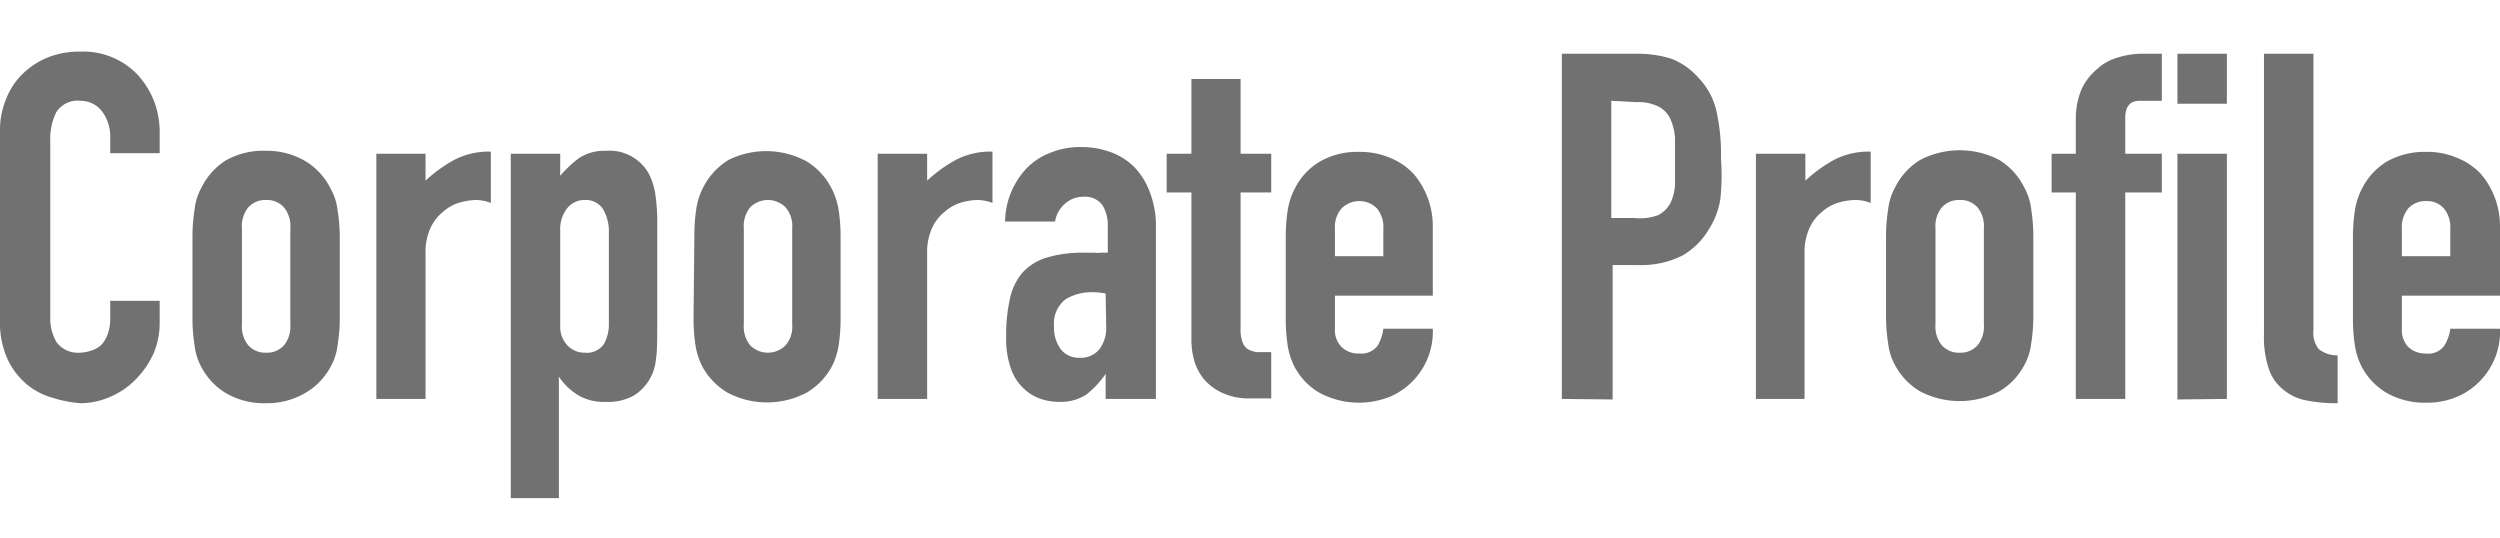
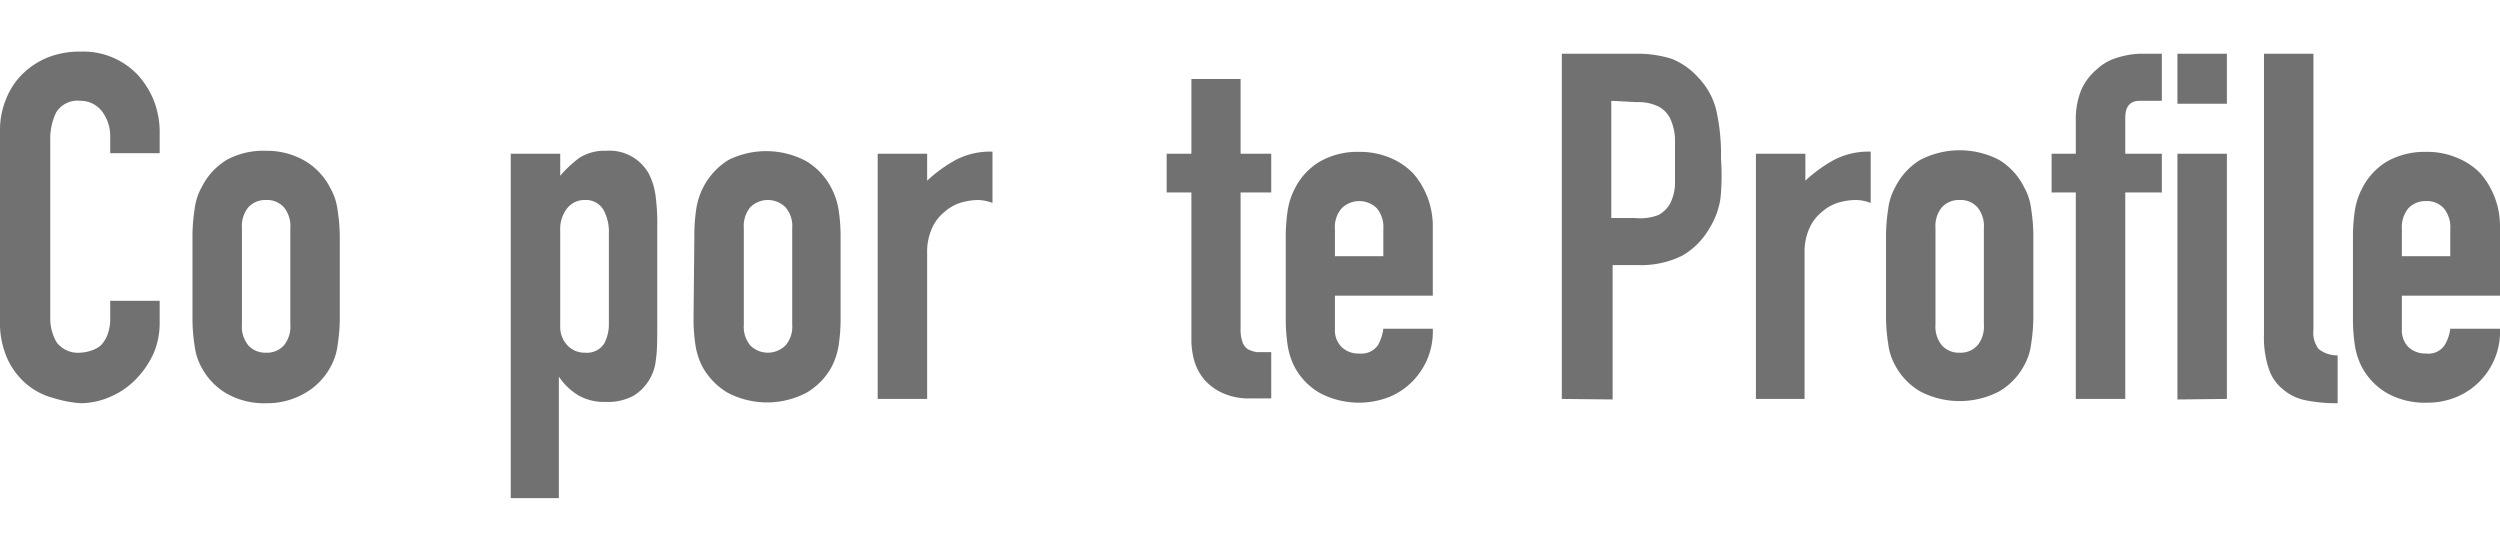
<svg xmlns="http://www.w3.org/2000/svg" viewBox="0 0 93 20">
  <defs>
    <style>.cls-1{fill:none;}.cls-2{fill:#727171;}</style>
  </defs>
  <g id="レイヤー_2" data-name="レイヤー 2">
    <g id="_1124_グロナビ_英語常時表記_" data-name="★1124_グロナビ（英語常時表記）">
      <rect class="cls-1" width="93" height="20" />
      <path class="cls-2" d="M5.94,11.19V12a2.88,2.88,0,0,1-.22,1.13,3.3,3.3,0,0,1-.63.94,2.88,2.88,0,0,1-.92.66A2.79,2.79,0,0,1,3,15,4.41,4.41,0,0,1,2,14.81a2.59,2.59,0,0,1-1-.51,2.73,2.73,0,0,1-.71-.92A3.26,3.26,0,0,1,0,11.93V4.87A3,3,0,0,1,.22,3.7a2.68,2.68,0,0,1,.61-.94,2.9,2.9,0,0,1,.94-.62A3.19,3.19,0,0,1,3,1.92a2.79,2.79,0,0,1,2.1.84,3.16,3.16,0,0,1,.63,1A3.28,3.28,0,0,1,5.94,5V5.7H4.1V5.09a1.53,1.53,0,0,0-.3-.94A1,1,0,0,0,3,3.75a.94.94,0,0,0-.91.43,2.26,2.26,0,0,0-.22,1.07V11.8a1.75,1.75,0,0,0,.24.94,1,1,0,0,0,.87.38,1.46,1.46,0,0,0,.39-.07,1.06,1.06,0,0,0,.39-.21A1.21,1.21,0,0,0,4,12.45a1.67,1.67,0,0,0,.1-.63v-.63Z" />
      <path class="cls-2" d="M7.16,8.78a6.53,6.53,0,0,1,.08-1,2.19,2.19,0,0,1,.27-.83,2.47,2.47,0,0,1,.92-1A2.83,2.83,0,0,1,9.9,5.61,2.81,2.81,0,0,1,11.37,6a2.47,2.47,0,0,1,.92,1,2.19,2.19,0,0,1,.27.83,6.53,6.53,0,0,1,.08,1v3a6.43,6.43,0,0,1-.08,1,2.19,2.19,0,0,1-.27.83,2.47,2.47,0,0,1-.92.95A2.81,2.81,0,0,1,9.9,15a2.83,2.83,0,0,1-1.47-.36,2.47,2.47,0,0,1-.92-.95,2.19,2.19,0,0,1-.27-.83,6.43,6.43,0,0,1-.08-1ZM9,12.07a1.1,1.1,0,0,0,.24.78.85.85,0,0,0,.66.27.84.84,0,0,0,.66-.27,1.1,1.1,0,0,0,.24-.78V8.49a1.1,1.1,0,0,0-.24-.78.84.84,0,0,0-.66-.27.85.85,0,0,0-.66.27A1.1,1.1,0,0,0,9,8.49Z" />
-       <path class="cls-2" d="M14,14.84V5.72h1.83v1a5.28,5.28,0,0,1,1.1-.79,2.81,2.81,0,0,1,1.33-.29V7.55a1.51,1.51,0,0,0-.56-.11,2.49,2.49,0,0,0-.62.1,1.64,1.64,0,0,0-.6.34,1.72,1.72,0,0,0-.47.61,2.14,2.14,0,0,0-.18.93v5.42Z" />
      <path class="cls-2" d="M19,18.53V5.72h1.84v.82a4.3,4.3,0,0,1,.7-.66,1.72,1.72,0,0,1,1-.27,1.67,1.67,0,0,1,1.6.86,2.52,2.52,0,0,1,.24.76,7.72,7.72,0,0,1,.07,1.2v3.48c0,.67,0,1.16-.05,1.46a1.77,1.77,0,0,1-.83,1.35,2,2,0,0,1-1.05.23,1.9,1.9,0,0,1-1-.24,2.31,2.31,0,0,1-.73-.7h0v4.52Zm3.65-9.84a1.69,1.69,0,0,0-.21-.9.76.76,0,0,0-.69-.35.81.81,0,0,0-.66.32,1.25,1.25,0,0,0-.25.82v3.55a1,1,0,0,0,.26.71.87.87,0,0,0,.65.28.77.77,0,0,0,.72-.33,1.51,1.51,0,0,0,.18-.75Z" />
      <path class="cls-2" d="M25.83,8.78a6.58,6.58,0,0,1,.07-1,2.61,2.61,0,0,1,.27-.83,2.57,2.57,0,0,1,.93-1A3.16,3.16,0,0,1,30,6a2.49,2.49,0,0,1,.93,1,2.61,2.61,0,0,1,.27.83,6.58,6.58,0,0,1,.07,1v3a6.5,6.5,0,0,1-.07,1,2.61,2.61,0,0,1-.27.83,2.49,2.49,0,0,1-.93.95,3.16,3.16,0,0,1-2.93,0,2.57,2.57,0,0,1-.93-.95,2.61,2.61,0,0,1-.27-.83,6.5,6.5,0,0,1-.07-1Zm1.84,3.29a1.1,1.1,0,0,0,.24.78.93.93,0,0,0,1.31,0,1.06,1.06,0,0,0,.25-.78V8.49a1.06,1.06,0,0,0-.25-.78.93.93,0,0,0-1.31,0,1.1,1.1,0,0,0-.24.78Z" />
      <path class="cls-2" d="M32.65,14.84V5.72h1.84v1a5.28,5.28,0,0,1,1.1-.79,2.81,2.81,0,0,1,1.33-.29V7.55a1.55,1.55,0,0,0-.56-.11,2.42,2.42,0,0,0-.62.1,1.64,1.64,0,0,0-.6.34,1.61,1.61,0,0,0-.47.61,2.14,2.14,0,0,0-.18.93v5.42Z" />
-       <path class="cls-2" d="M41.13,14.84v-.93h0a3.61,3.61,0,0,1-.72.77,1.76,1.76,0,0,1-1,.27,2.21,2.21,0,0,1-.66-.1,1.69,1.69,0,0,1-.64-.37,1.84,1.84,0,0,1-.49-.73,3.28,3.28,0,0,1-.19-1.23,6.09,6.09,0,0,1,.13-1.36,2.23,2.23,0,0,1,.46-1,2,2,0,0,1,.89-.57,4.64,4.64,0,0,1,1.42-.19h.2l.19,0a.75.75,0,0,0,.22,0l.27,0v-1a1.42,1.42,0,0,0-.2-.77.8.8,0,0,0-.72-.31,1,1,0,0,0-.65.24,1.08,1.08,0,0,0-.39.68H37.39a2.93,2.93,0,0,1,.82-2,2.46,2.46,0,0,1,.87-.56,2.88,2.88,0,0,1,1.13-.21,3.14,3.14,0,0,1,1.08.18,2.41,2.41,0,0,1,.88.54,2.59,2.59,0,0,1,.58.9A3.46,3.46,0,0,1,43,8.49v6.35Zm0-3.92a2.54,2.54,0,0,0-.5-.05,1.85,1.85,0,0,0-1,.27,1.14,1.14,0,0,0-.42,1,1.34,1.34,0,0,0,.25.85.85.85,0,0,0,.7.32.89.89,0,0,0,.73-.31,1.3,1.3,0,0,0,.26-.86Z" />
      <path class="cls-2" d="M44.32,5.72V2.94h1.83V5.72h1.14V7.16H46.15v5.05a1.39,1.39,0,0,0,.07.51.51.51,0,0,0,.2.27,1,1,0,0,0,.35.11l.52,0v1.72h-.76a2.34,2.34,0,0,1-1.05-.2,2,2,0,0,1-.68-.5,1.92,1.92,0,0,1-.37-.69,2.9,2.9,0,0,1-.11-.75V7.16H43.4V5.72Z" />
      <path class="cls-2" d="M53.3,11H49.66v1.24a.87.87,0,0,0,.25.67.88.88,0,0,0,.65.24.75.75,0,0,0,.7-.31,1.68,1.68,0,0,0,.2-.61H53.3a2.63,2.63,0,0,1-.74,1.94,2.59,2.59,0,0,1-.86.59,3.11,3.11,0,0,1-2.6-.14,2.42,2.42,0,0,1-.93-.95,2.61,2.61,0,0,1-.27-.83,6.5,6.5,0,0,1-.07-1v-3a6.58,6.58,0,0,1,.07-1,2.61,2.61,0,0,1,.27-.83,2.42,2.42,0,0,1,.93-1,2.8,2.8,0,0,1,1.46-.36,2.88,2.88,0,0,1,1.15.22,2.53,2.53,0,0,1,.87.59,3,3,0,0,1,.72,2ZM49.66,9.53h1.8v-1a1.1,1.1,0,0,0-.24-.78.93.93,0,0,0-1.31,0,1.06,1.06,0,0,0-.25.78Z" />
      <path class="cls-2" d="M58.1,14.84V2h2.76a4.15,4.15,0,0,1,1.33.19,2.62,2.62,0,0,1,1,.71,2.64,2.64,0,0,1,.65,1.18,7.36,7.36,0,0,1,.18,1.82A8.56,8.56,0,0,1,64,7.39a2.88,2.88,0,0,1-.42,1.12,2.71,2.71,0,0,1-1,1,3.42,3.42,0,0,1-1.65.35h-.94v5ZM59.94,3.75V8.11h.88A1.9,1.9,0,0,0,61.69,8a1.08,1.08,0,0,0,.45-.45,1.78,1.78,0,0,0,.17-.67c0-.26,0-.56,0-.88s0-.58,0-.85a2,2,0,0,0-.17-.72,1,1,0,0,0-.43-.46,1.69,1.69,0,0,0-.83-.17Z" />
      <path class="cls-2" d="M65.32,14.84V5.72h1.84v1a5.28,5.28,0,0,1,1.1-.79,2.81,2.81,0,0,1,1.33-.29V7.55A1.55,1.55,0,0,0,69,7.44a2.42,2.42,0,0,0-.62.1,1.64,1.64,0,0,0-.6.34,1.61,1.61,0,0,0-.47.61,2.14,2.14,0,0,0-.18.93v5.42Z" />
      <path class="cls-2" d="M70.16,8.78a6.53,6.53,0,0,1,.08-1,2.19,2.19,0,0,1,.27-.83,2.47,2.47,0,0,1,.92-1,3.18,3.18,0,0,1,2.94,0,2.47,2.47,0,0,1,.92,1,2.19,2.19,0,0,1,.27.83,6.53,6.53,0,0,1,.08,1v3a6.43,6.43,0,0,1-.08,1,2.19,2.19,0,0,1-.27.83,2.47,2.47,0,0,1-.92.95,3.18,3.18,0,0,1-2.94,0,2.47,2.47,0,0,1-.92-.95,2.19,2.19,0,0,1-.27-.83,6.43,6.43,0,0,1-.08-1ZM72,12.07a1.1,1.1,0,0,0,.24.78.85.85,0,0,0,.66.27.84.84,0,0,0,.66-.27,1.1,1.1,0,0,0,.24-.78V8.49a1.1,1.1,0,0,0-.24-.78.84.84,0,0,0-.66-.27.85.85,0,0,0-.66.27,1.1,1.1,0,0,0-.24.78Z" />
      <path class="cls-2" d="M77.22,14.84V7.16h-.9V5.72h.9V4.47a2.88,2.88,0,0,1,.2-1.12A2.14,2.14,0,0,1,78,2.58a1.87,1.87,0,0,1,.75-.43A3.15,3.15,0,0,1,79.58,2h.84V3.75H79.6q-.54,0-.54.63V5.72h1.36V7.16H79.06v7.68Z" />
      <path class="cls-2" d="M81,3.86V2h1.84V3.86Zm0,11V5.72h1.84v9.12Z" />
      <path class="cls-2" d="M84.22,2h1.84V12.27a1,1,0,0,0,.19.71,1.11,1.11,0,0,0,.71.24V15a5.69,5.69,0,0,1-1.14-.1,1.84,1.84,0,0,1-.86-.39,1.63,1.63,0,0,1-.55-.76,3.67,3.67,0,0,1-.19-1.31Z" />
      <path class="cls-2" d="M93,11H89.35v1.24a.9.9,0,0,0,.24.67.92.92,0,0,0,.66.24.72.72,0,0,0,.69-.31,1.53,1.53,0,0,0,.21-.61H93a2.63,2.63,0,0,1-.74,1.94,2.59,2.59,0,0,1-.86.59,2.79,2.79,0,0,1-1.14.22,2.86,2.86,0,0,1-1.47-.36,2.47,2.47,0,0,1-.92-.95,2.61,2.61,0,0,1-.27-.83,6.5,6.5,0,0,1-.07-1v-3a6.58,6.58,0,0,1,.07-1,2.61,2.61,0,0,1,.27-.83,2.47,2.47,0,0,1,.92-1,2.86,2.86,0,0,1,1.47-.36,2.79,2.79,0,0,1,1.14.22,2.48,2.48,0,0,1,.88.59,3,3,0,0,1,.72,2ZM89.35,9.53h1.8v-1a1.1,1.1,0,0,0-.24-.78.84.84,0,0,0-.66-.27.87.87,0,0,0-.66.27,1.1,1.1,0,0,0-.24.78Z" />
    </g>
  </g>
</svg>